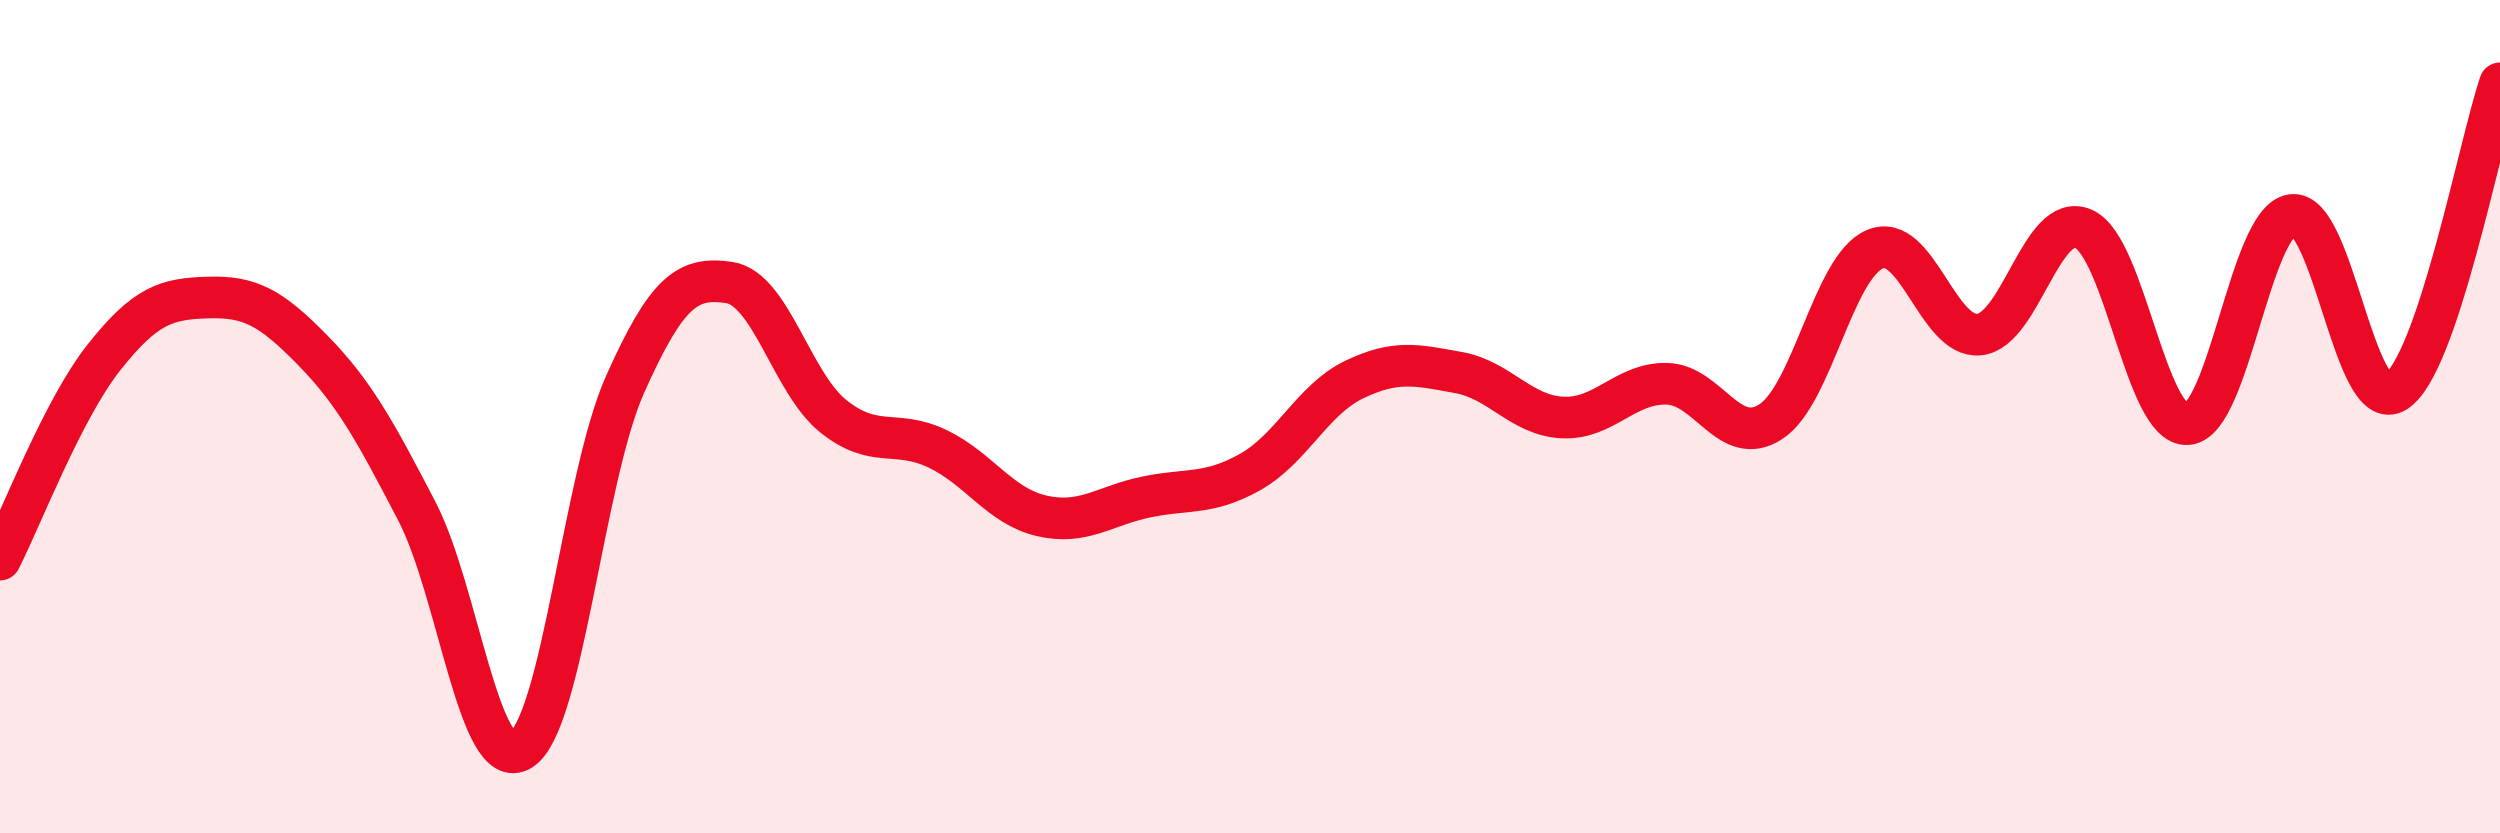
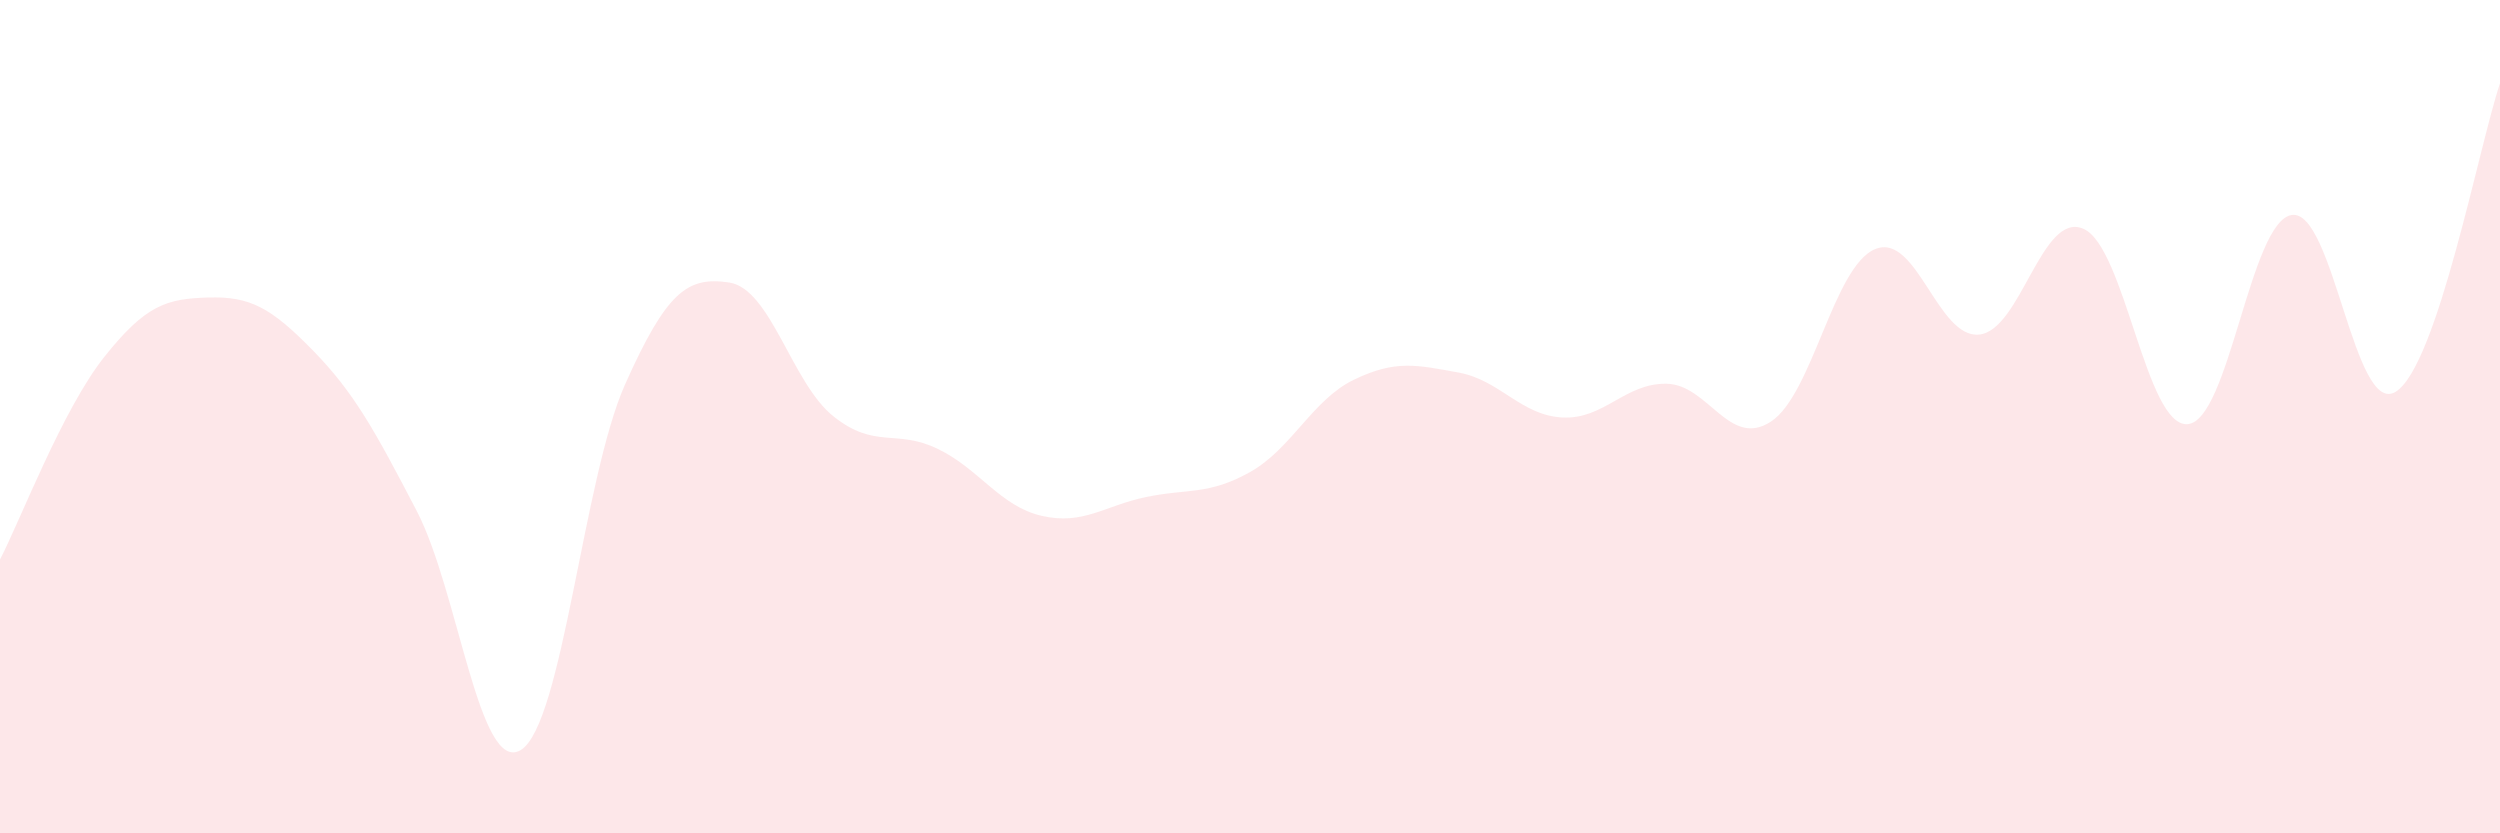
<svg xmlns="http://www.w3.org/2000/svg" width="60" height="20" viewBox="0 0 60 20">
  <path d="M 0,13.43 C 0.5,12.46 1.5,9.83 2.5,8.57 C 3.5,7.31 4,7.17 5,7.14 C 6,7.11 6.5,7.38 7.5,8.4 C 8.5,9.42 9,10.34 10,12.26 C 11,14.18 11.5,18.61 12.5,18 C 13.5,17.39 14,11.47 15,9.23 C 16,6.99 16.5,6.63 17.5,6.78 C 18.5,6.93 19,9.19 20,9.99 C 21,10.79 21.5,10.29 22.5,10.77 C 23.5,11.25 24,12.15 25,12.38 C 26,12.61 26.5,12.14 27.5,11.93 C 28.5,11.72 29,11.89 30,11.33 C 31,10.77 31.5,9.59 32.5,9.11 C 33.5,8.63 34,8.76 35,8.94 C 36,9.12 36.5,9.97 37.5,10.02 C 38.5,10.07 39,9.19 40,9.21 C 41,9.23 41.5,10.77 42.5,10.12 C 43.5,9.47 44,6.4 45,5.98 C 46,5.56 46.5,8.13 47.5,8.03 C 48.5,7.93 49,5.06 50,5.49 C 51,5.92 51.5,10.25 52.5,10.18 C 53.5,10.11 54,5.32 55,5.16 C 56,5 56.5,10.03 57.5,9.4 C 58.5,8.77 59.5,3.48 60,2L60 20L0 20Z" fill="#EB0A25" opacity="0.1" stroke-linecap="round" stroke-linejoin="round" />
-   <path d="M 0,13.43 C 0.5,12.46 1.5,9.83 2.5,8.57 C 3.5,7.31 4,7.17 5,7.14 C 6,7.11 6.5,7.38 7.5,8.4 C 8.5,9.42 9,10.34 10,12.26 C 11,14.18 11.5,18.61 12.5,18 C 13.5,17.39 14,11.47 15,9.23 C 16,6.99 16.5,6.63 17.5,6.78 C 18.5,6.93 19,9.19 20,9.99 C 21,10.79 21.5,10.29 22.5,10.77 C 23.5,11.25 24,12.15 25,12.38 C 26,12.61 26.5,12.14 27.5,11.93 C 28.5,11.72 29,11.89 30,11.33 C 31,10.77 31.5,9.59 32.5,9.11 C 33.5,8.63 34,8.76 35,8.94 C 36,9.12 36.5,9.97 37.5,10.02 C 38.5,10.07 39,9.19 40,9.21 C 41,9.23 41.5,10.77 42.5,10.12 C 43.5,9.47 44,6.4 45,5.98 C 46,5.56 46.5,8.13 47.5,8.03 C 48.5,7.93 49,5.06 50,5.49 C 51,5.92 51.5,10.25 52.5,10.18 C 53.5,10.11 54,5.32 55,5.16 C 56,5 56.5,10.03 57.5,9.4 C 58.5,8.77 59.5,3.48 60,2" stroke="#EB0A25" stroke-width="1" fill="none" stroke-linecap="round" stroke-linejoin="round" />
</svg>